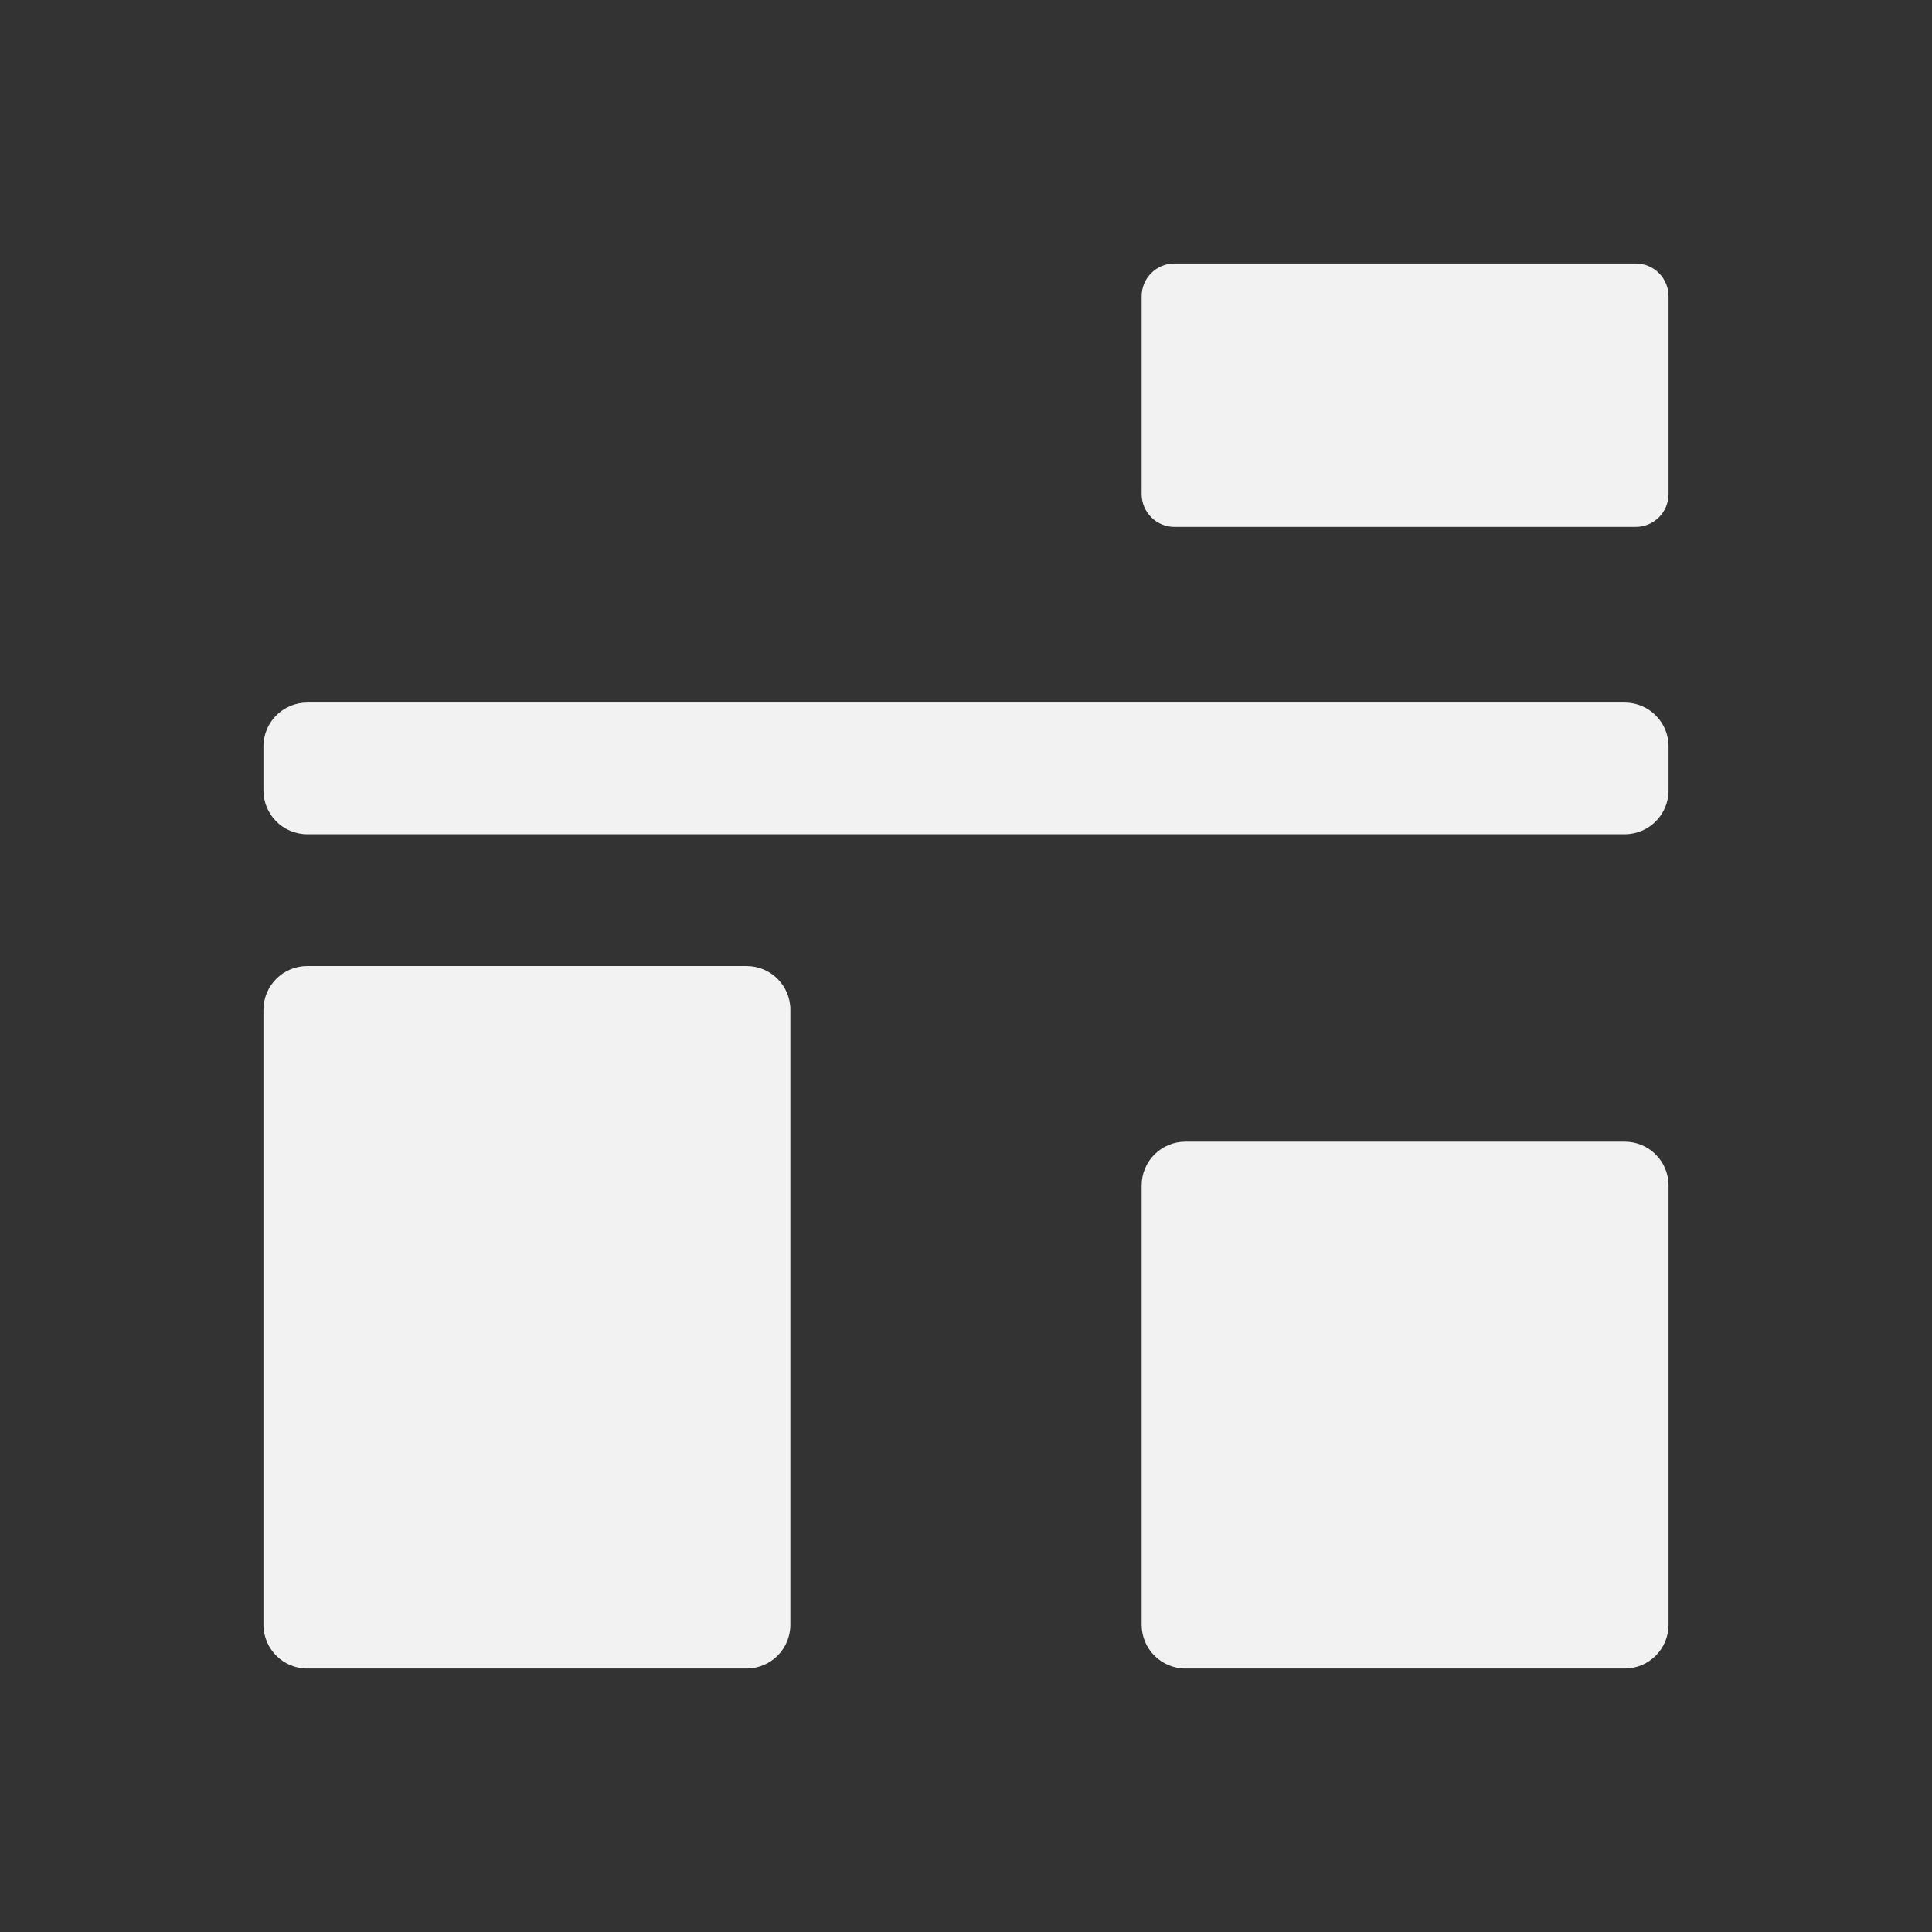
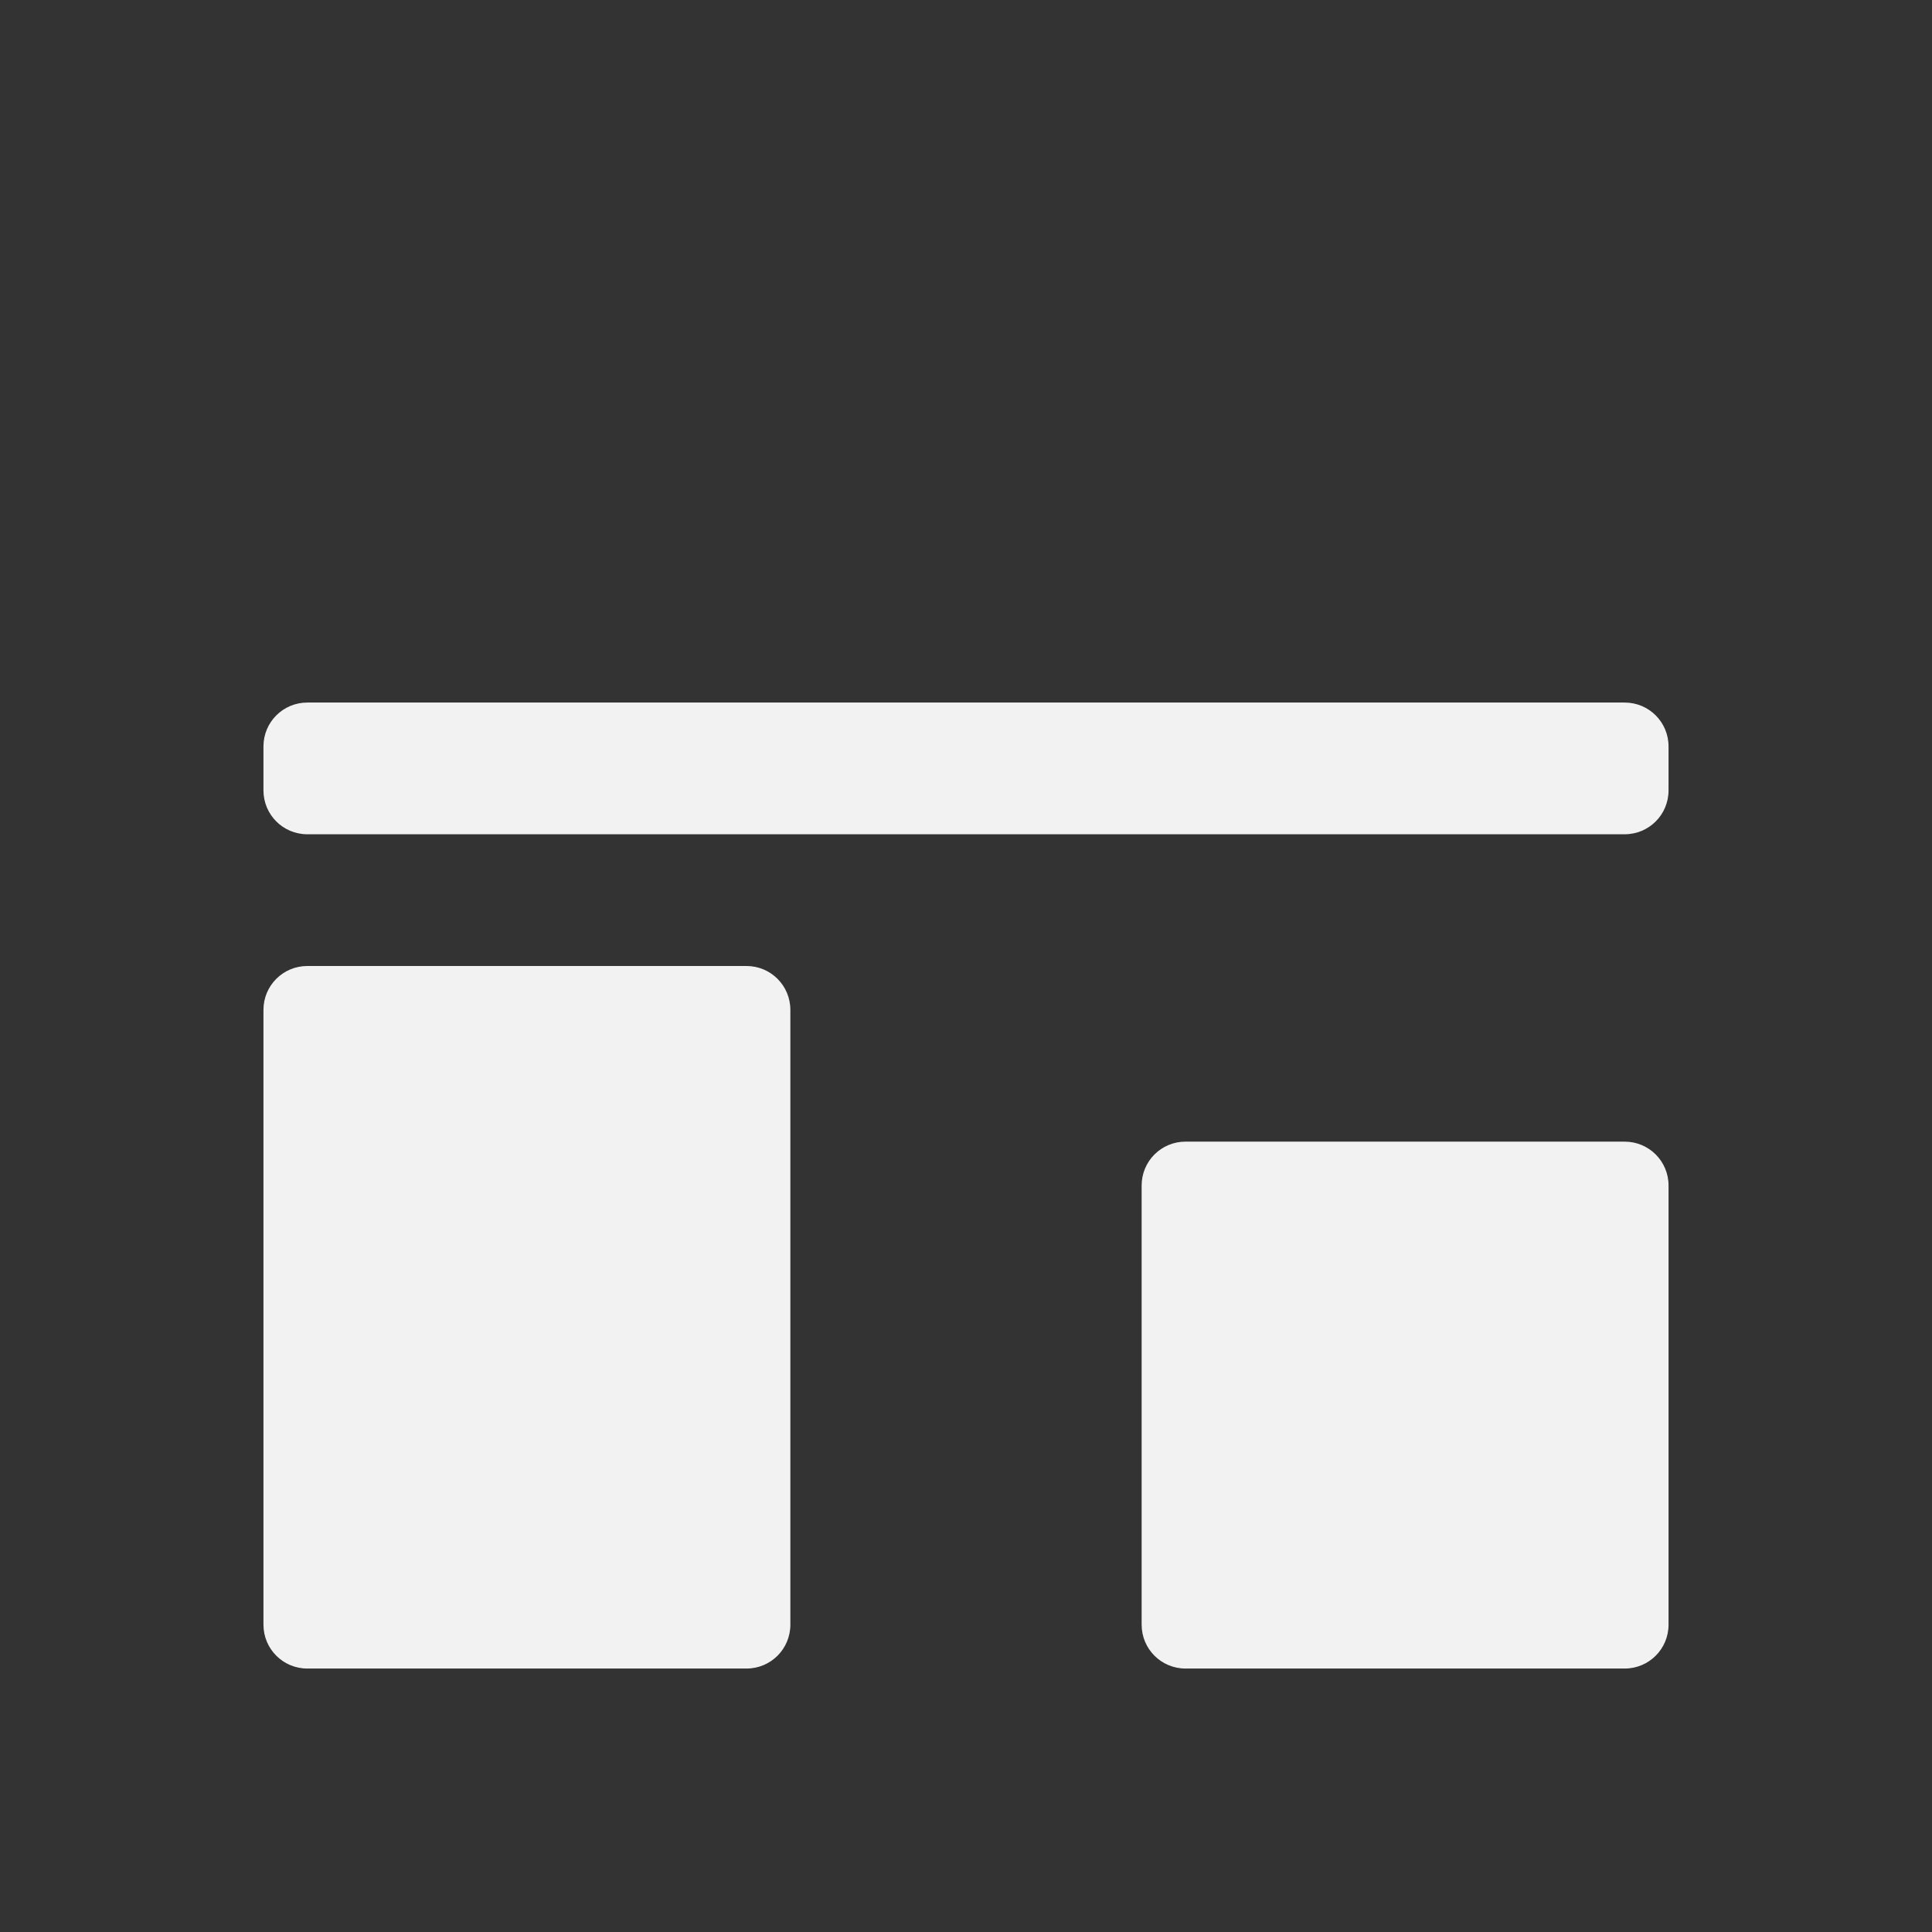
<svg xmlns="http://www.w3.org/2000/svg" viewBox="0 0 22 22">
  <rect x="0" y="0" width="22" height="22" fill="#333333" stroke="none" />
  <defs id="defs3051">
    <style type="text/css" id="current-color-scheme">
     .ColorScheme-Text {
       color:#f2f2f2;
     }
     </style>
  </defs>
  <path style="fill:currentColor;fill-opacity:1;stroke:none" d="m 12.5,-1050.362 h 5 c 0.277,0 0.5,0.223 0.5,0.5 v 5 c 0,0.277 -0.223,0.5 -0.5,0.5 h -5 c -0.277,0 -0.5,-0.223 -0.5,-0.5 v -5 c 0,-0.277 0.223,-0.5 0.5,-0.5 z" class="ColorScheme-Text" transform="matrix(1 0 0 -1 1 -1031.362)" />
-   <path style="fill:currentColor;fill-opacity:1;stroke:none" d="m 2.5,-1050.362 h 5 c 0.277,0 0.5,0.223 0.5,0.5 v 7 c 0,0.277 -0.223,0.5 -0.5,0.5 h -5 c -0.277,0 -0.5,-0.223 -0.5,-0.5 v -7 c 0,-0.277 0.223,-0.5 0.5,-0.5 z" class="ColorScheme-Text" transform="matrix(1 0 0 -1 1 -1031.362)" />
+   <path style="fill:currentColor;fill-opacity:1;stroke:none" d="m 2.5,-1050.362 h 5 c 0.277,0 0.5,0.223 0.5,0.5 v 7 c 0,0.277 -0.223,0.5 -0.5,0.5 h -5 c -0.277,0 -0.5,-0.223 -0.5,-0.5 v -7 c 0,-0.277 0.223,-0.5 0.5,-0.5 " class="ColorScheme-Text" transform="matrix(1 0 0 -1 1 -1031.362)" />
  <path style="fill:currentColor;fill-opacity:1;stroke:none" d="m 2.5,-1040.862 h 15 c 0.277,0 0.5,0.223 0.5,0.5 v 0.5 c 0,0.277 -0.223,0.5 -0.5,0.5 h -15 c -0.277,0 -0.5,-0.223 -0.5,-0.5 v -0.5 c 0,-0.277 0.223,-0.5 0.5,-0.5 z" class="ColorScheme-Text" transform="matrix(1 0 0 -1 1 -1031.362)" />
-   <path style="fill:currentColor;fill-opacity:1;stroke:none" d="m 12.375,-1037.362 h 5.25 c 0.208,0 0.375,0.167 0.375,0.375 v 2.25 c 0,0.208 -0.167,0.375 -0.375,0.375 h -5.25 c -0.208,0 -0.375,-0.167 -0.375,-0.375 v -2.25 c 0,-0.208 0.167,-0.375 0.375,-0.375 z" class="ColorScheme-Text" transform="matrix(1 0 0 -1 1 -1031.362)" />
</svg>